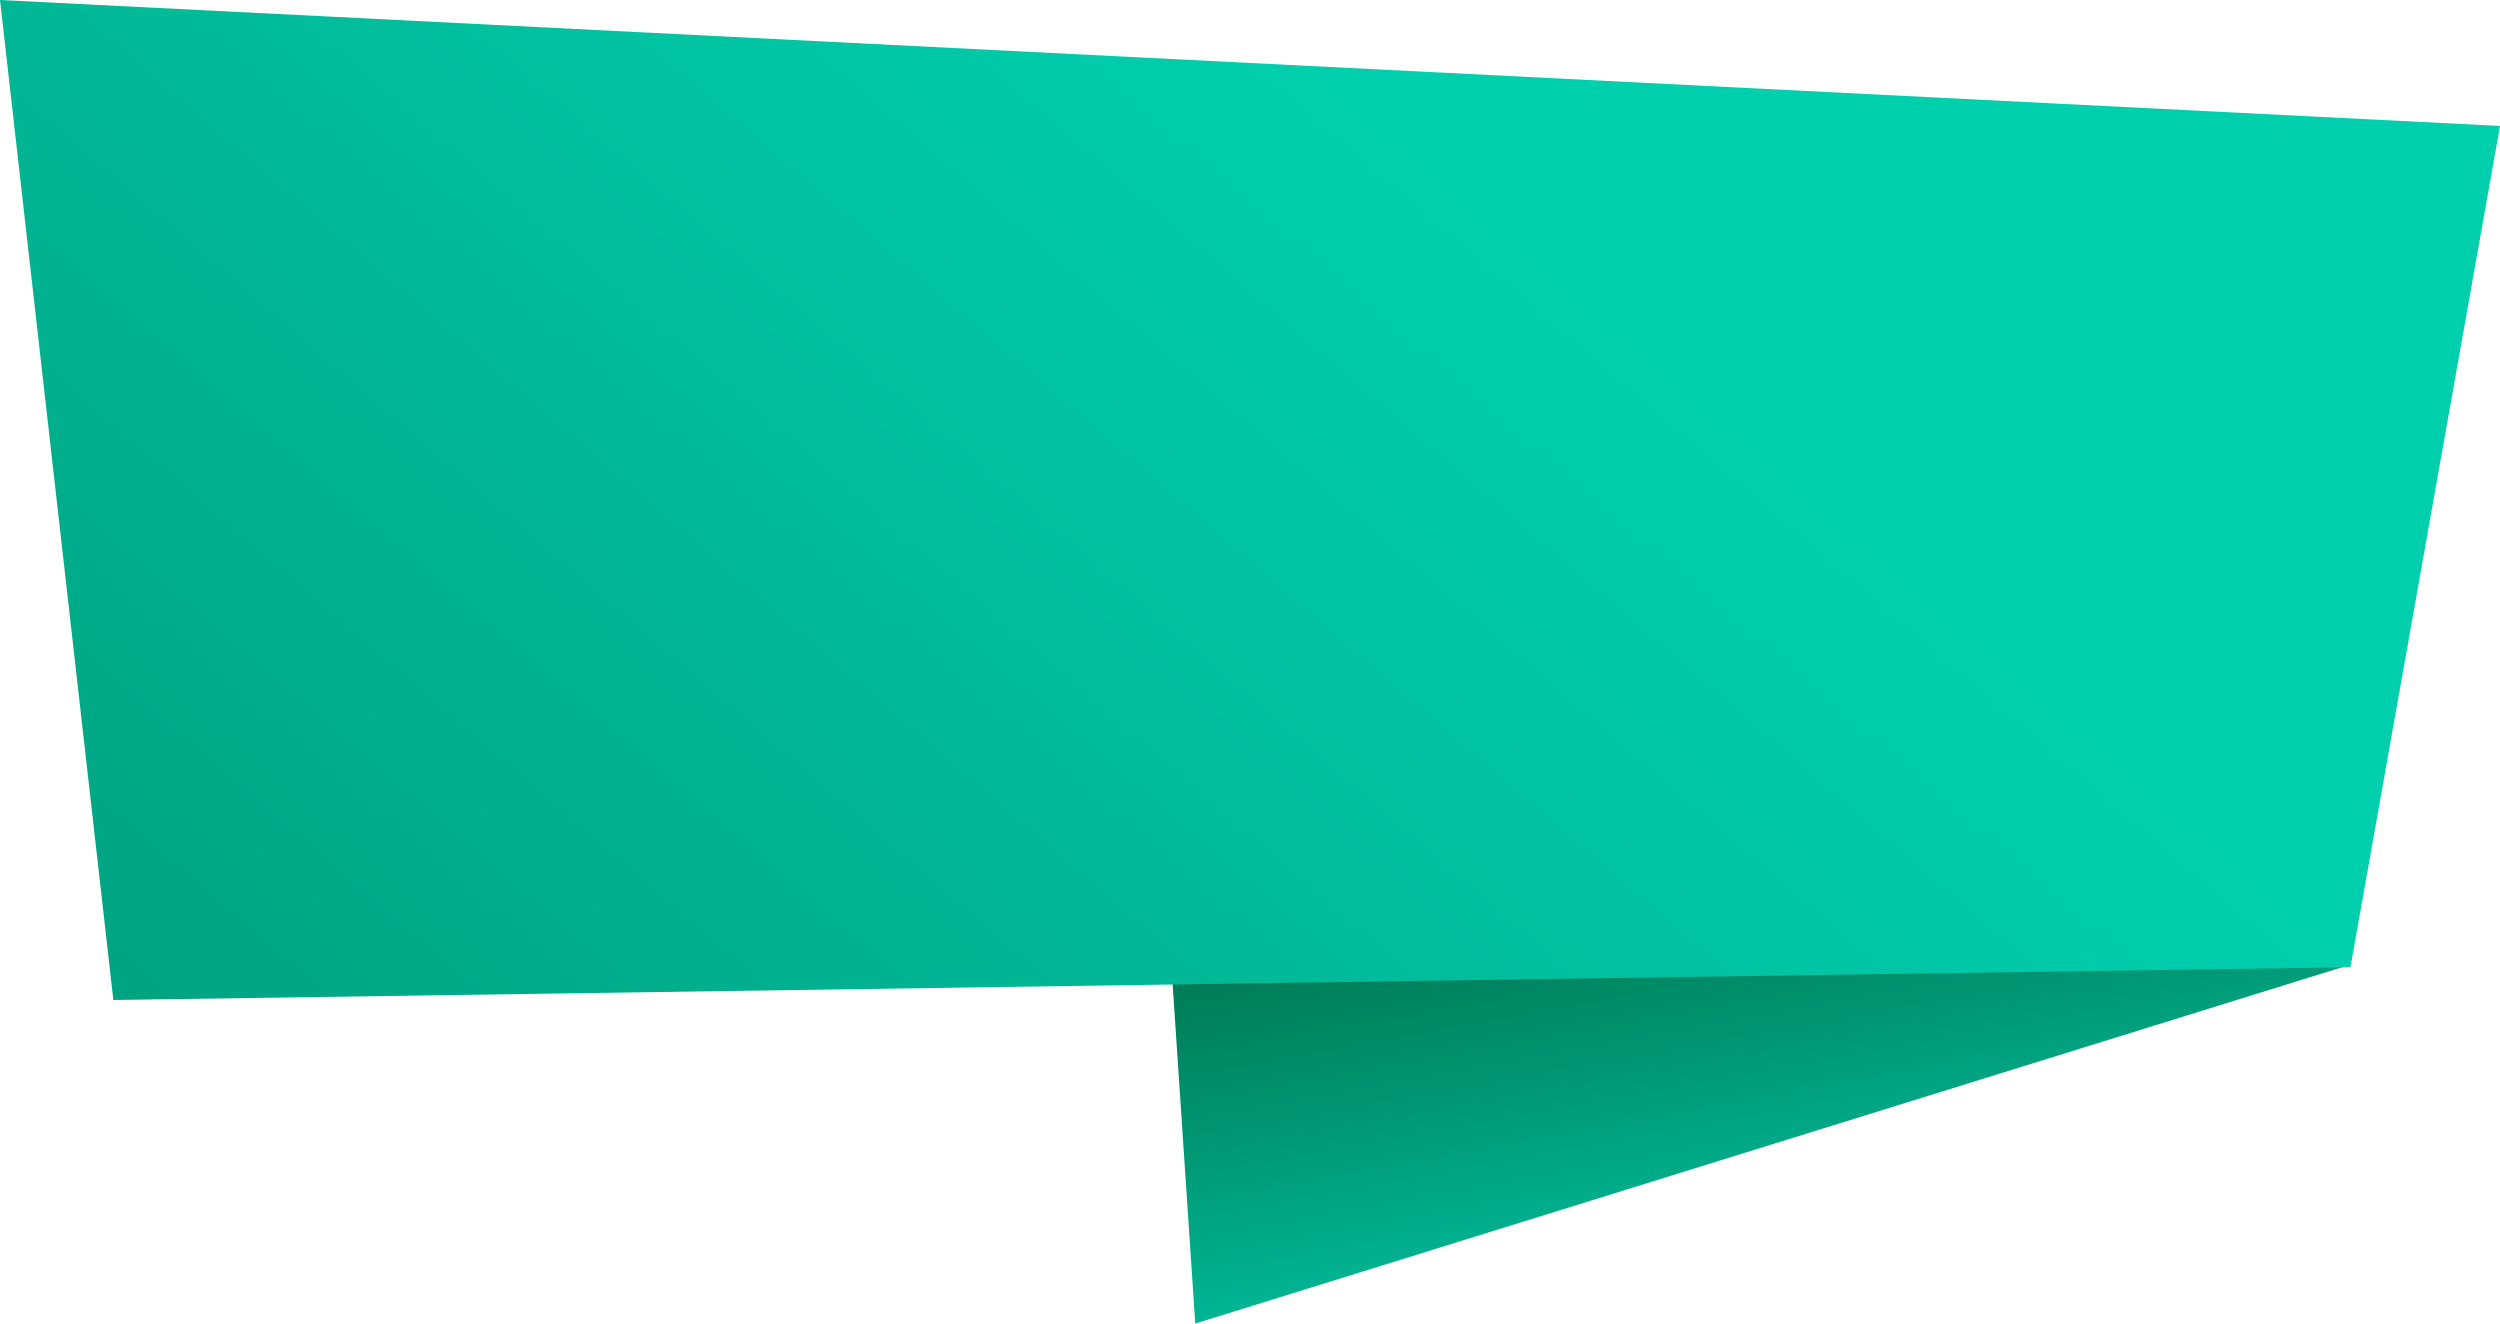
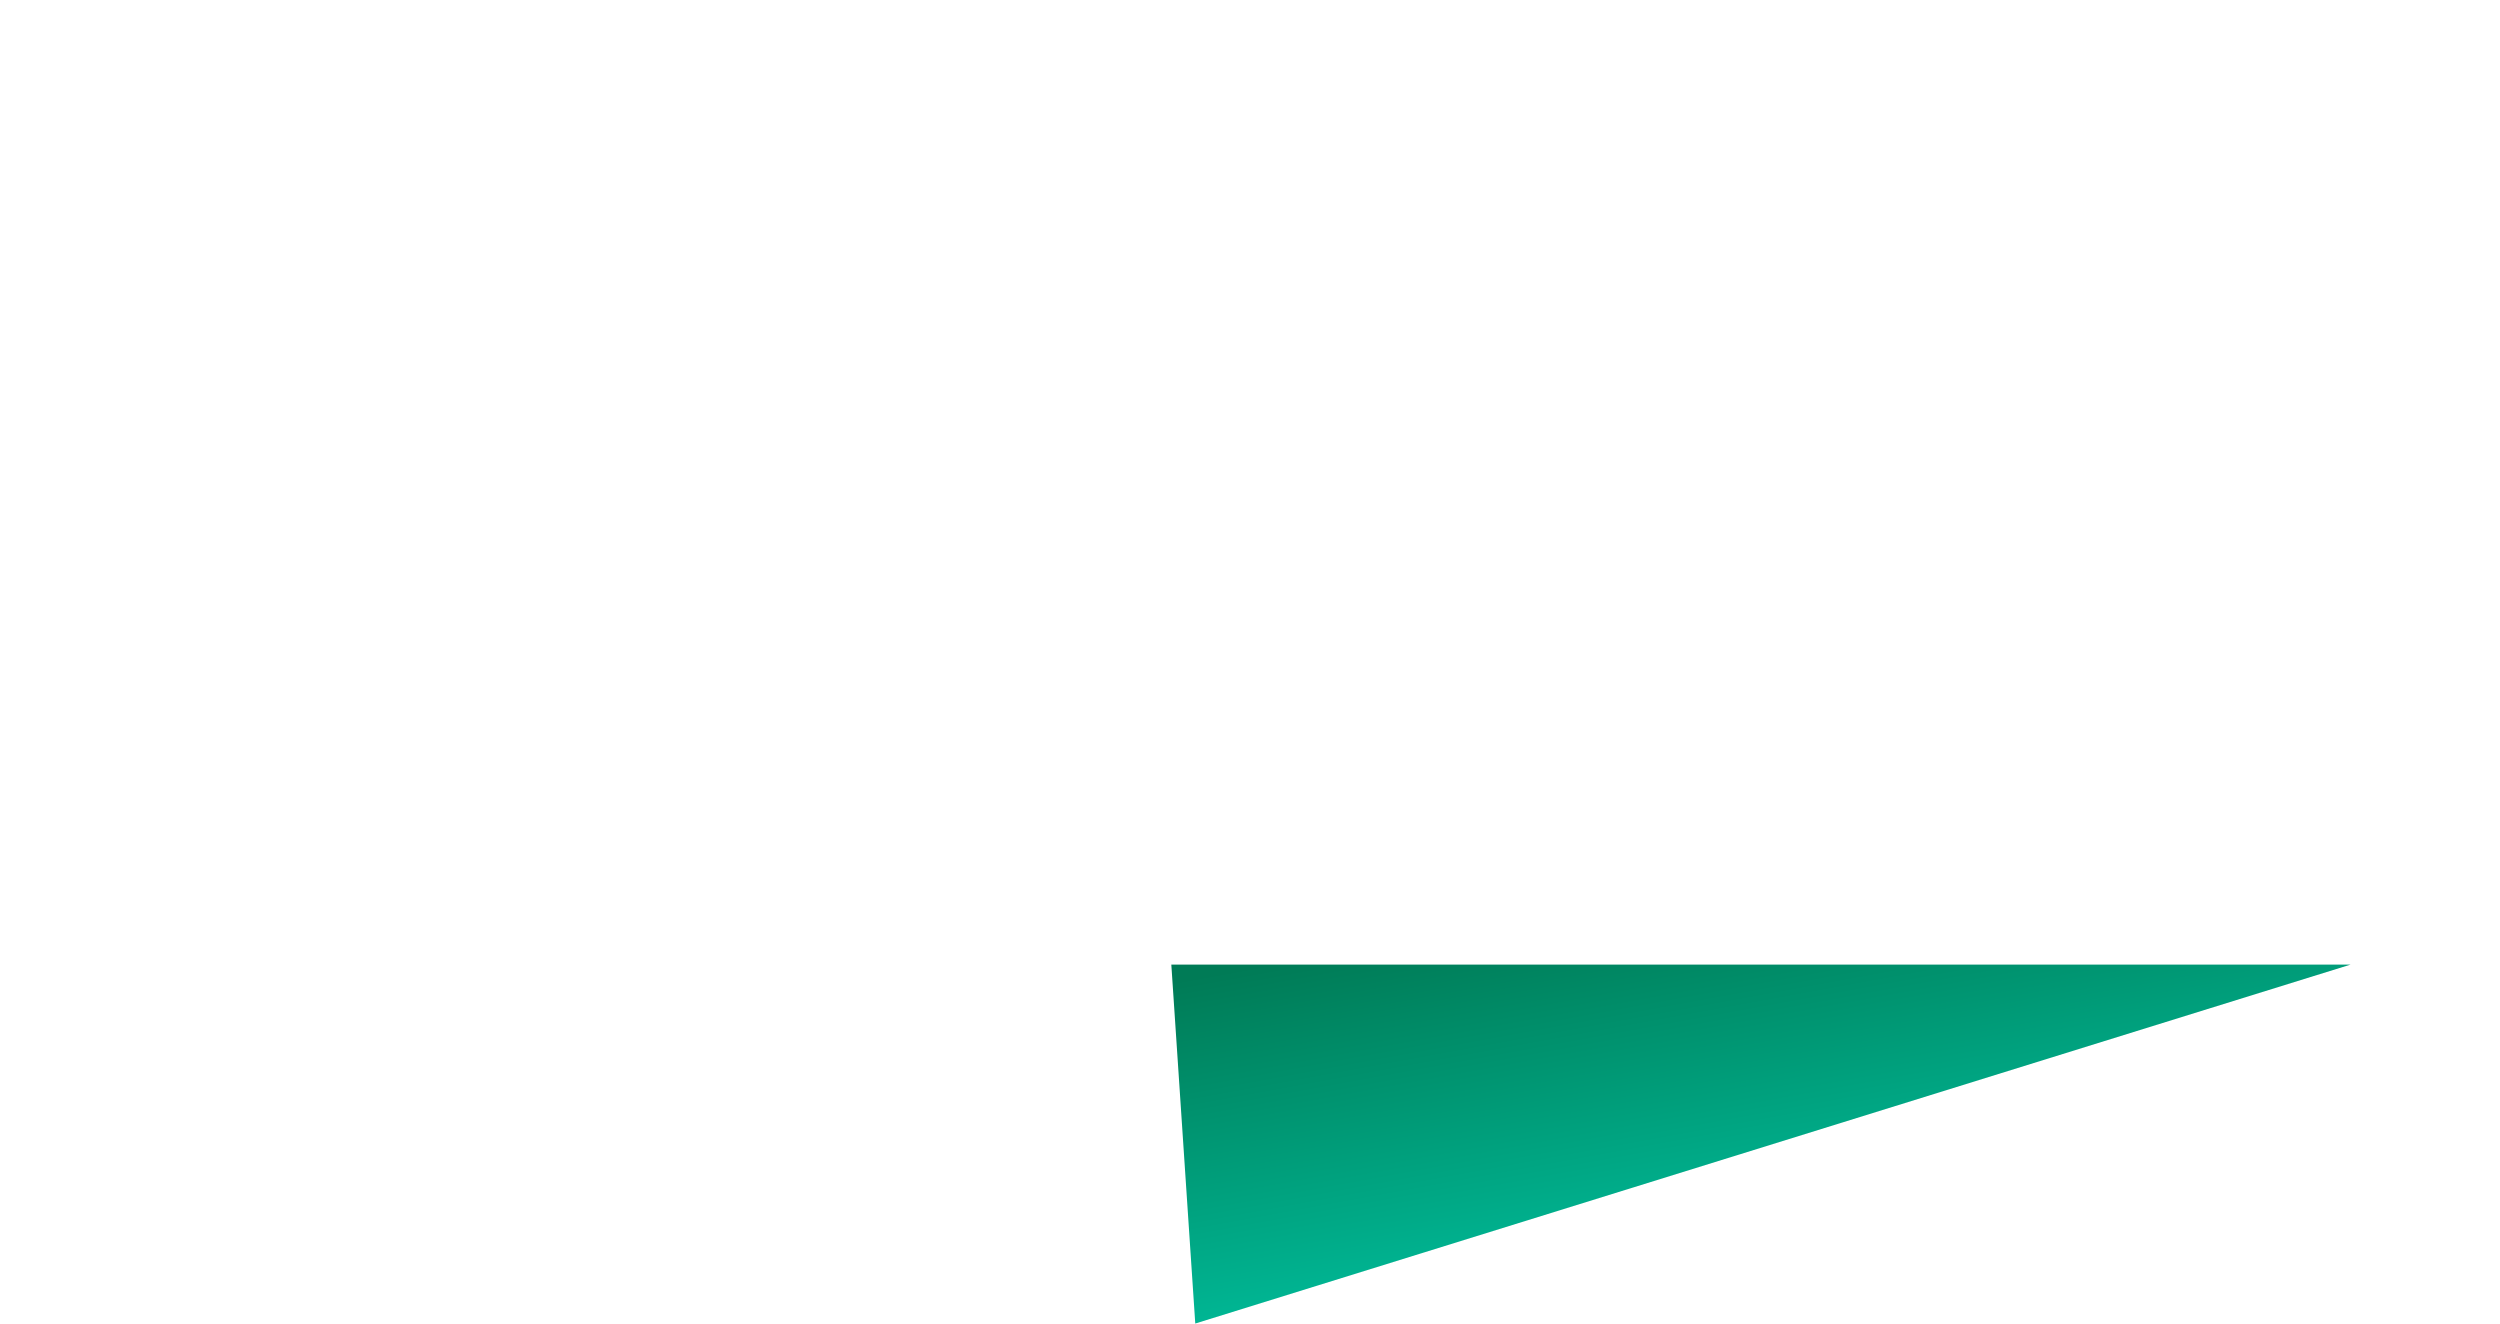
<svg xmlns="http://www.w3.org/2000/svg" width="170" height="90" viewBox="0 0 170 90" fill="none">
  <path d="M79.65 65.595L81.278 90L159.83 65.595H79.65Z" fill="url(#paint0_linear_1445_24)" />
-   <path d="M0 0L7.708 68L159.83 65.77L170 8.564L0 0Z" fill="url(#paint1_linear_1445_24)" />
  <defs>
    <linearGradient id="paint0_linear_1445_24" x1="117.312" y1="59.858" x2="123.292" y2="92.549" gradientUnits="userSpaceOnUse">
      <stop stop-color="#007B56" />
      <stop offset="1" stop-color="#00CFAE" />
    </linearGradient>
    <linearGradient id="paint1_linear_1445_24" x1="-49.78" y1="142.607" x2="78.058" y2="-6.188" gradientUnits="userSpaceOnUse">
      <stop stop-color="#007B56" />
      <stop offset="1" stop-color="#00CFAE" />
    </linearGradient>
  </defs>
</svg>